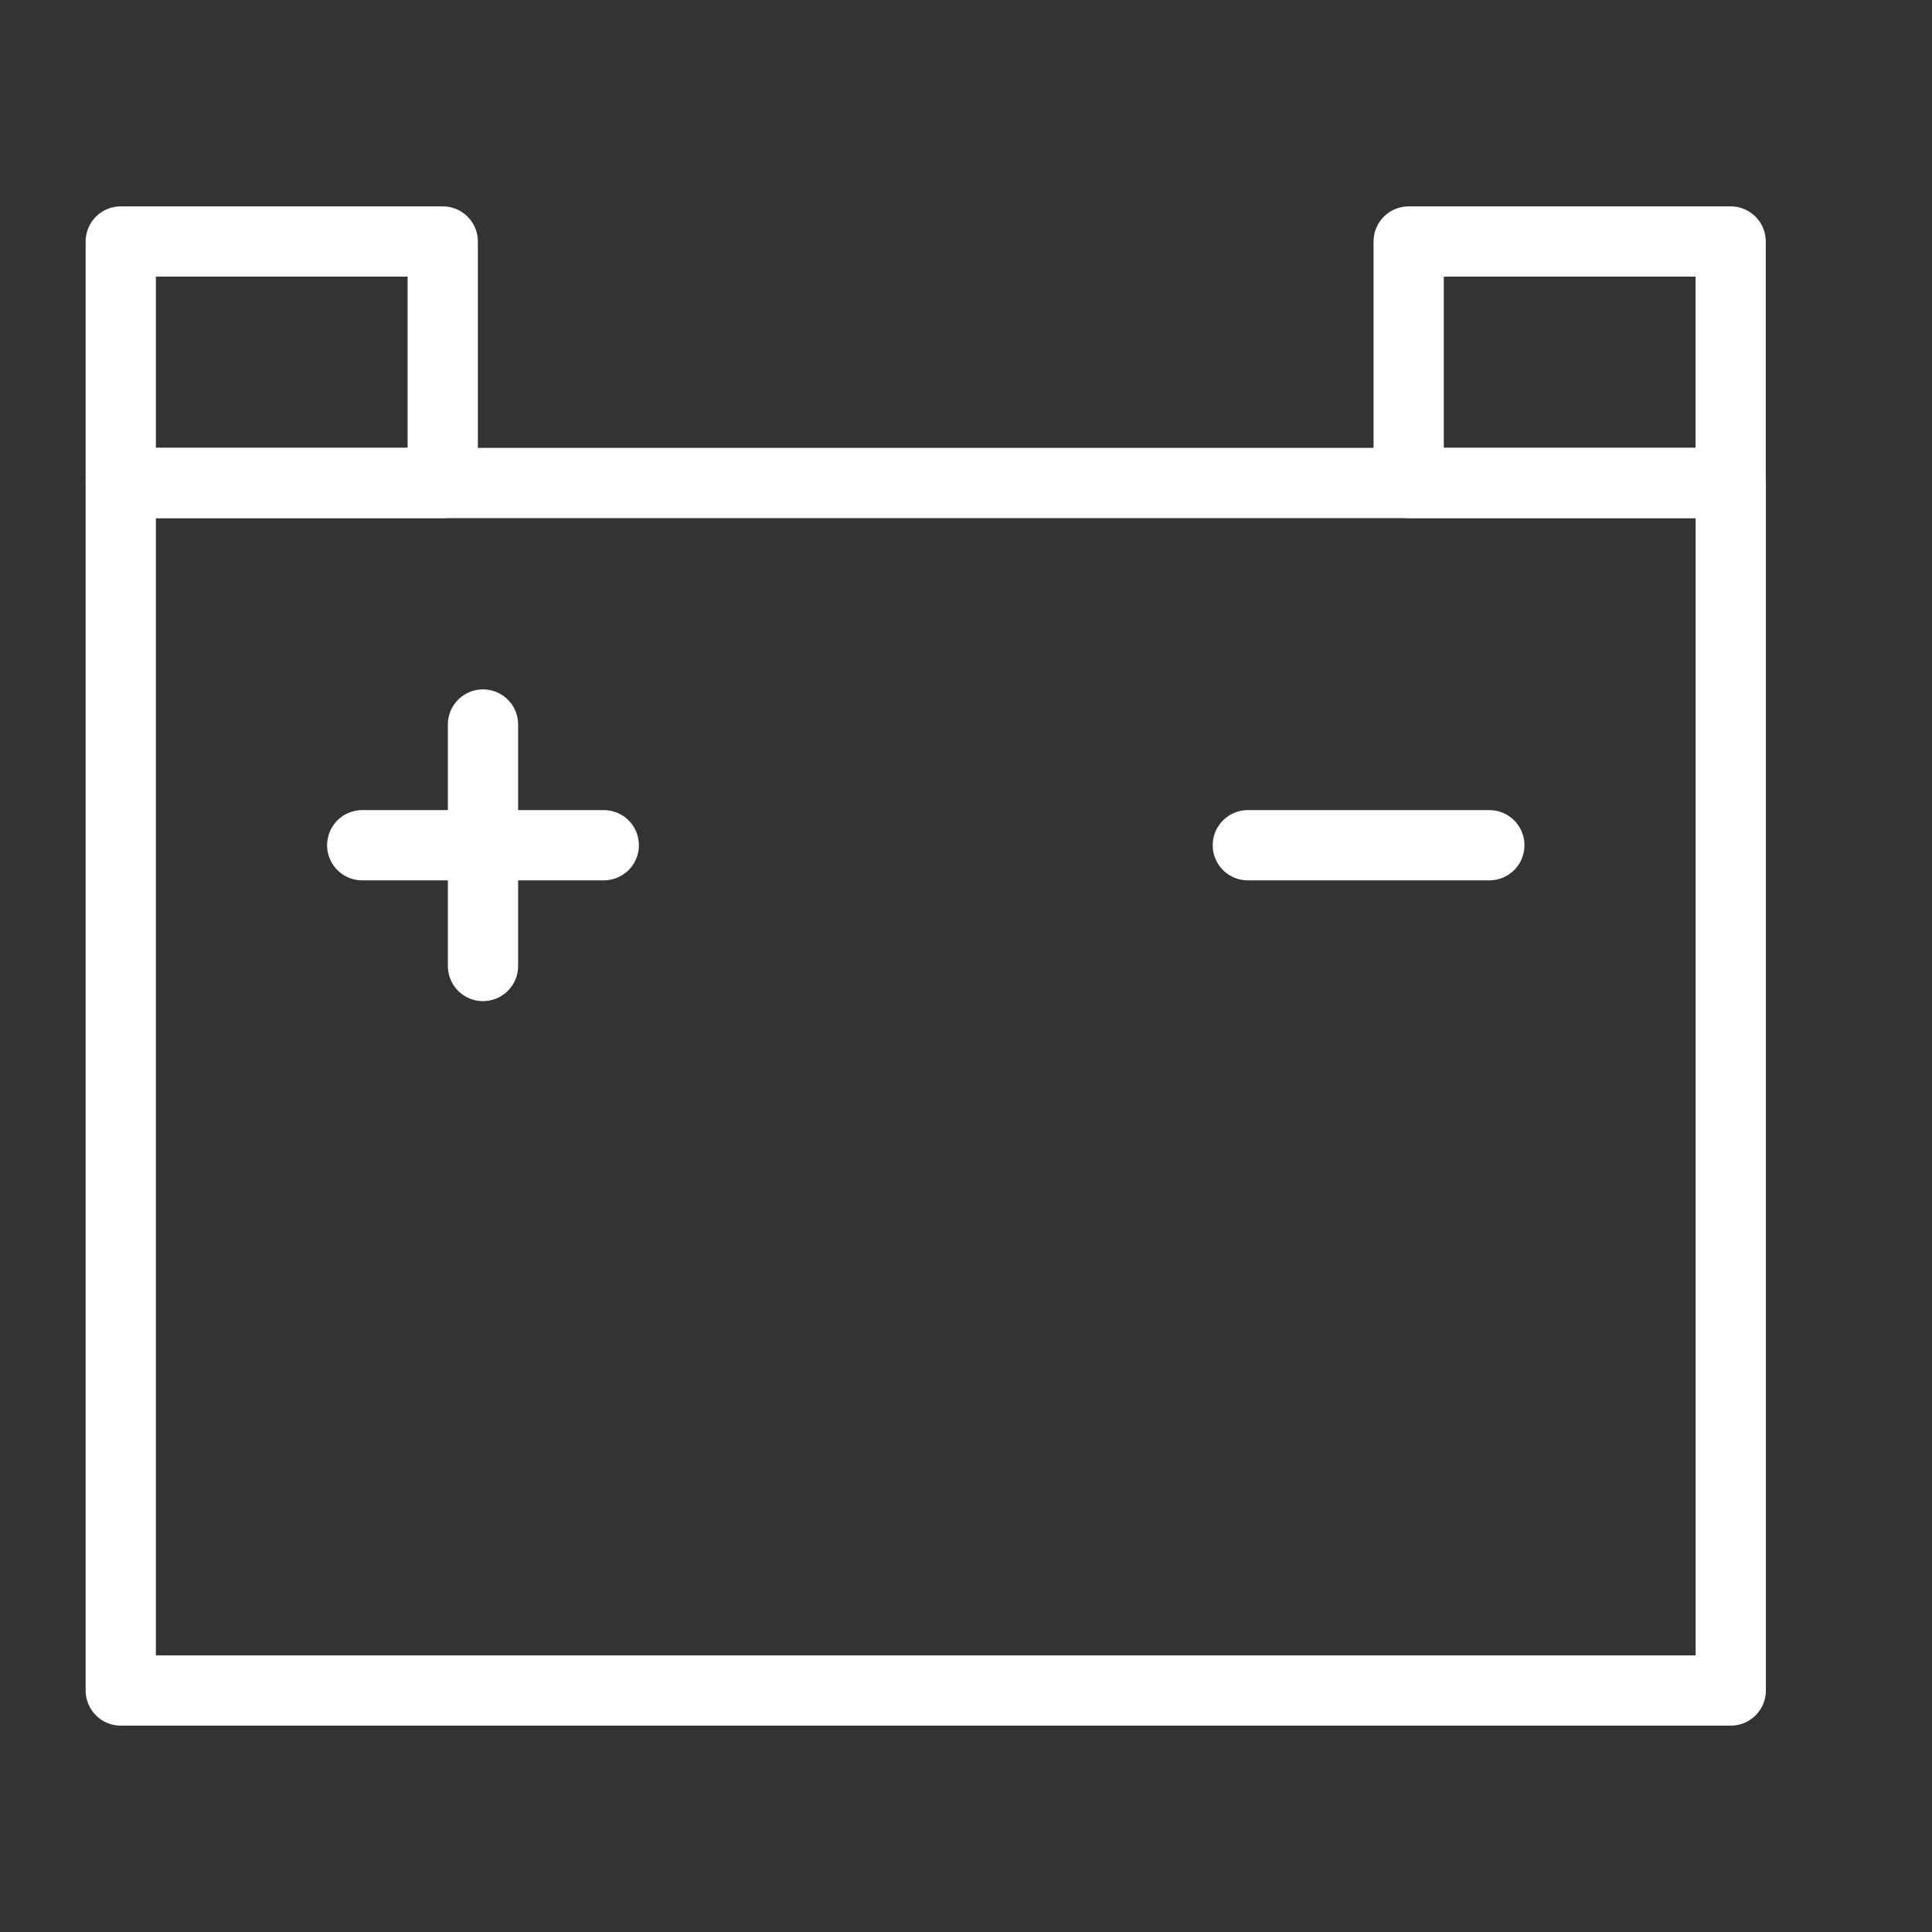
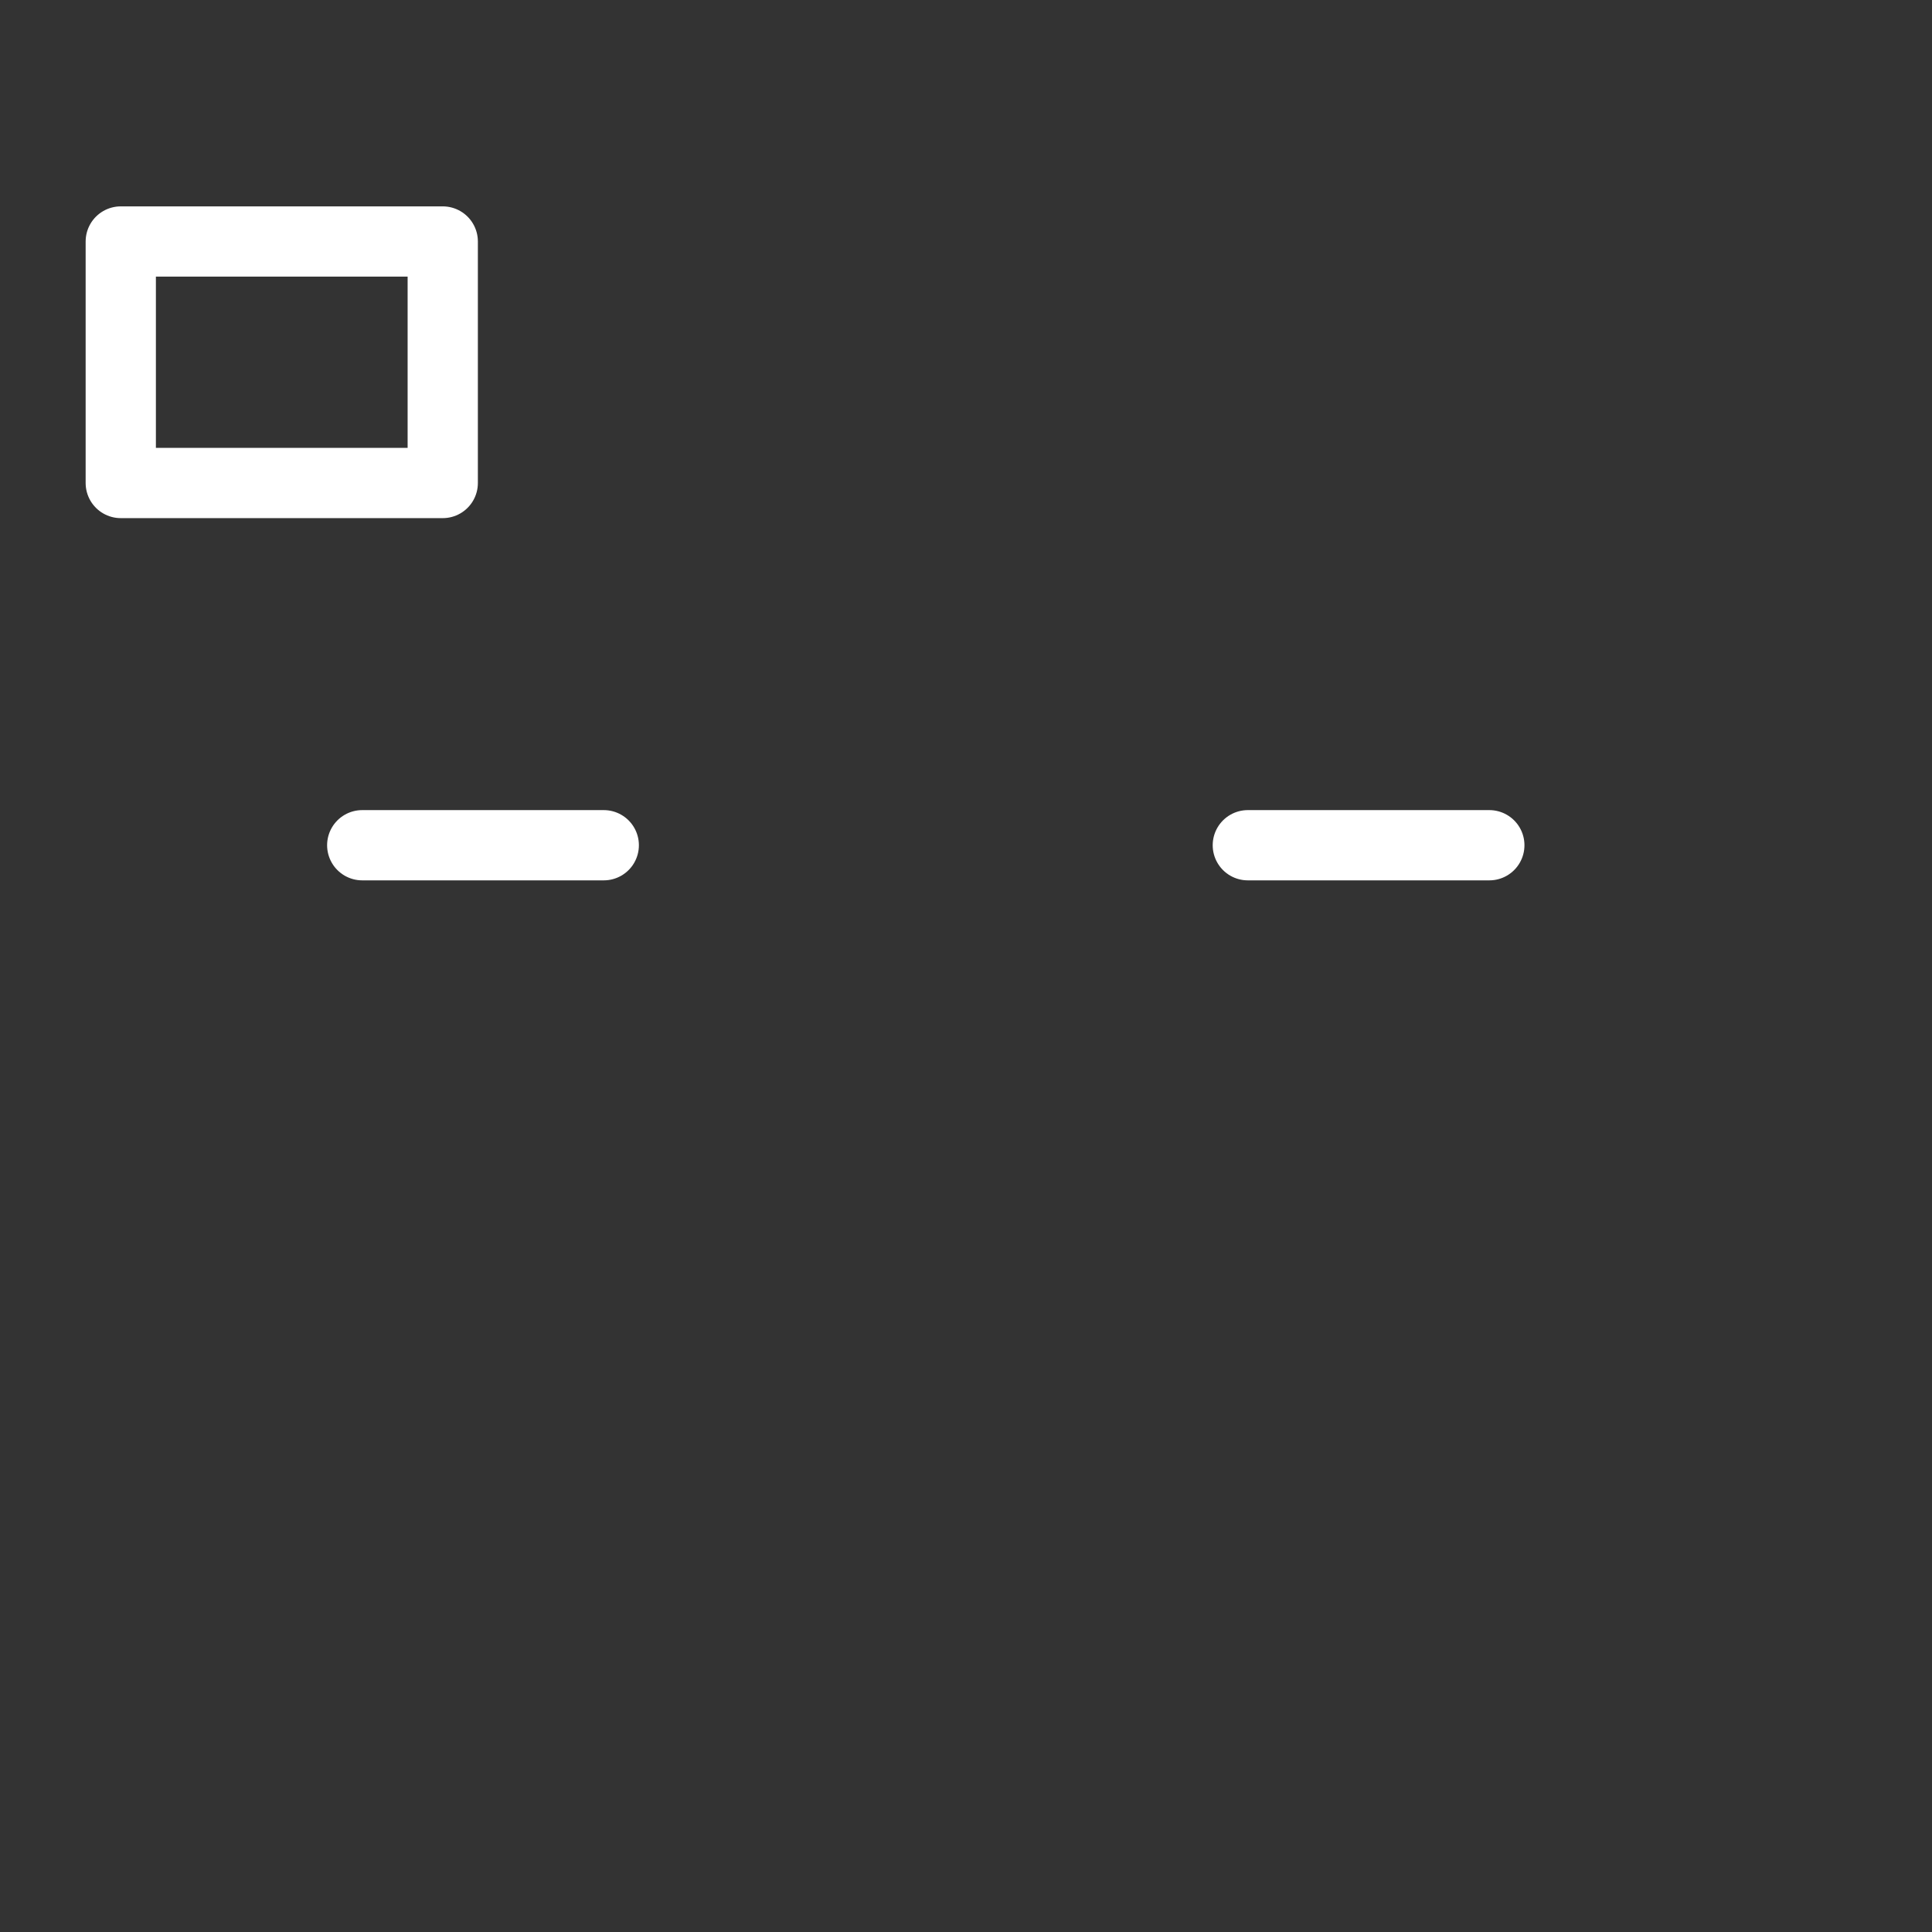
<svg xmlns="http://www.w3.org/2000/svg" width="55" height="55" viewBox="0 0 55 55" fill="none">
  <rect x="0" y="0" width="55" height="55" fill="#333333" stroke="none" />
-   <path d="M49.271 13.75H3.438V48.125H49.271V13.75Z" stroke="white" stroke-width="2" stroke-linecap="round" stroke-linejoin="round" />
  <path d="M12.604 6.875H3.438V13.75H12.604V6.875Z" stroke="white" stroke-width="2" stroke-linecap="round" stroke-linejoin="round" />
-   <path d="M49.268 6.875H40.102V13.75H49.268V6.875Z" stroke="white" stroke-width="2" stroke-linecap="round" stroke-linejoin="round" />
  <path d="M10.312 24.062H17.188" stroke="white" stroke-width="2" stroke-linecap="round" stroke-linejoin="round" />
  <path d="M35.523 24.062H42.398" stroke="white" stroke-width="2" stroke-linecap="round" stroke-linejoin="round" />
-   <path d="M13.75 20.625V27.5" stroke="white" stroke-width="2" stroke-linecap="round" stroke-linejoin="round" />
</svg>